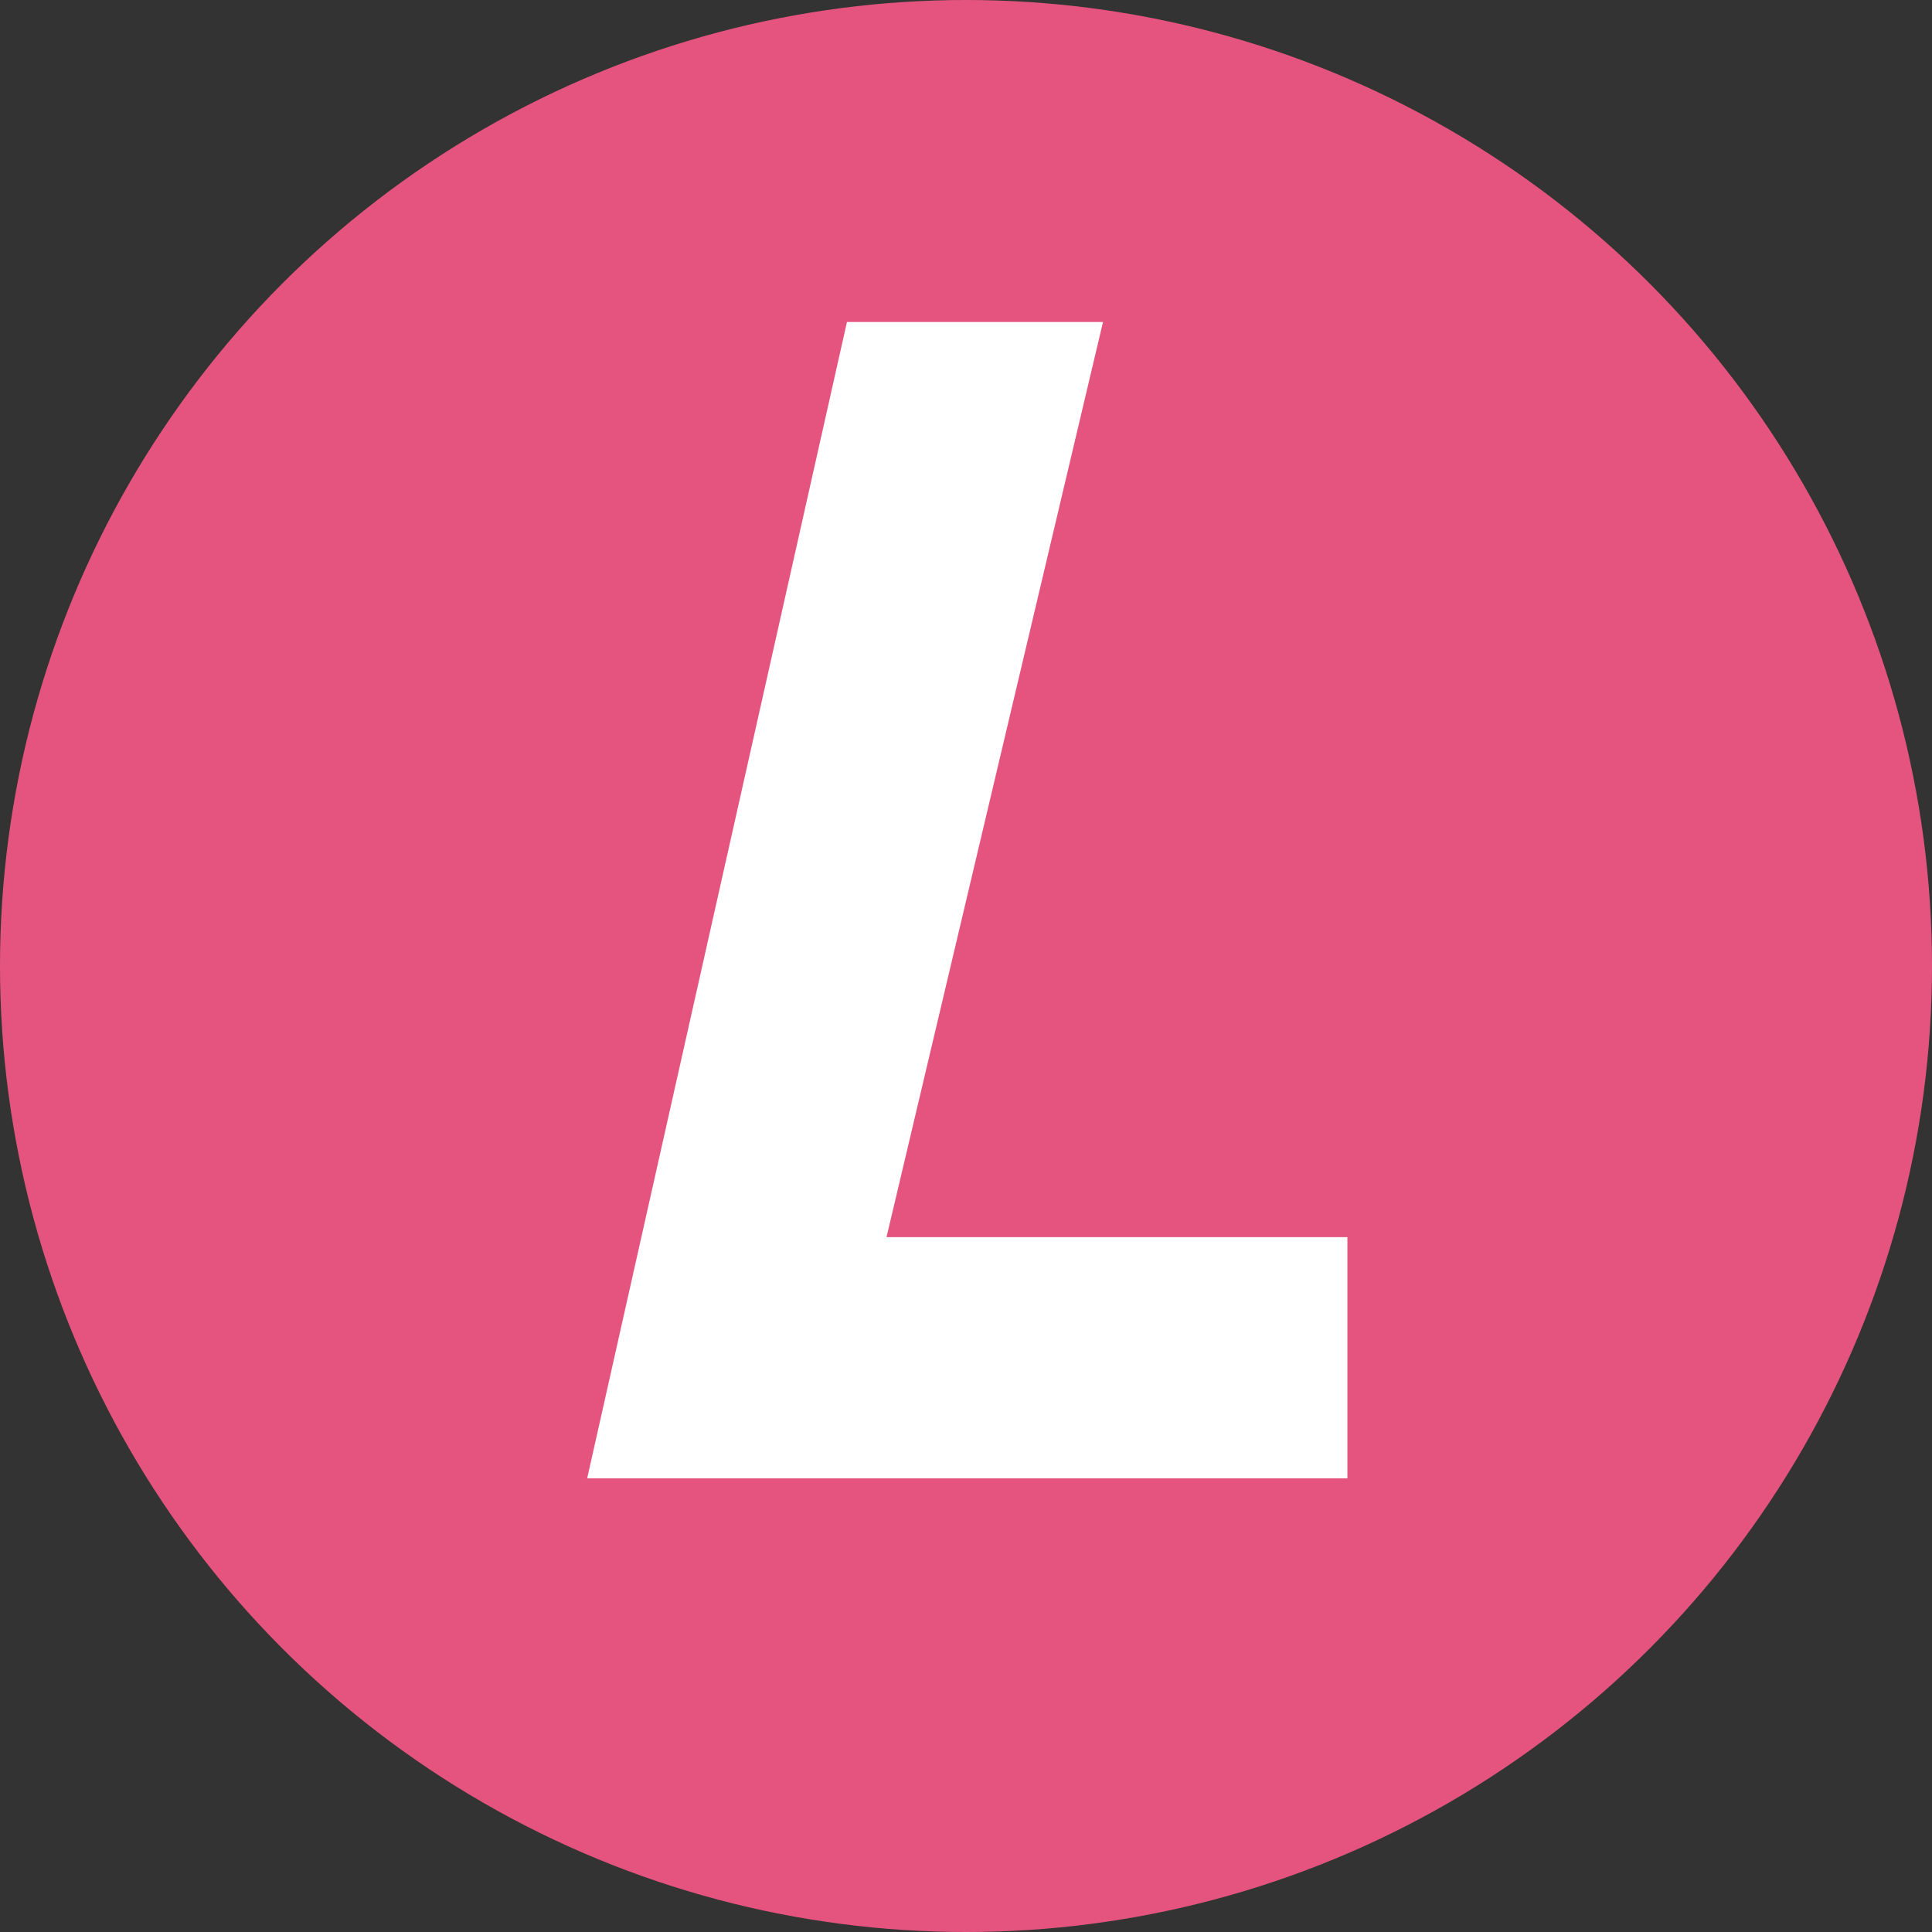
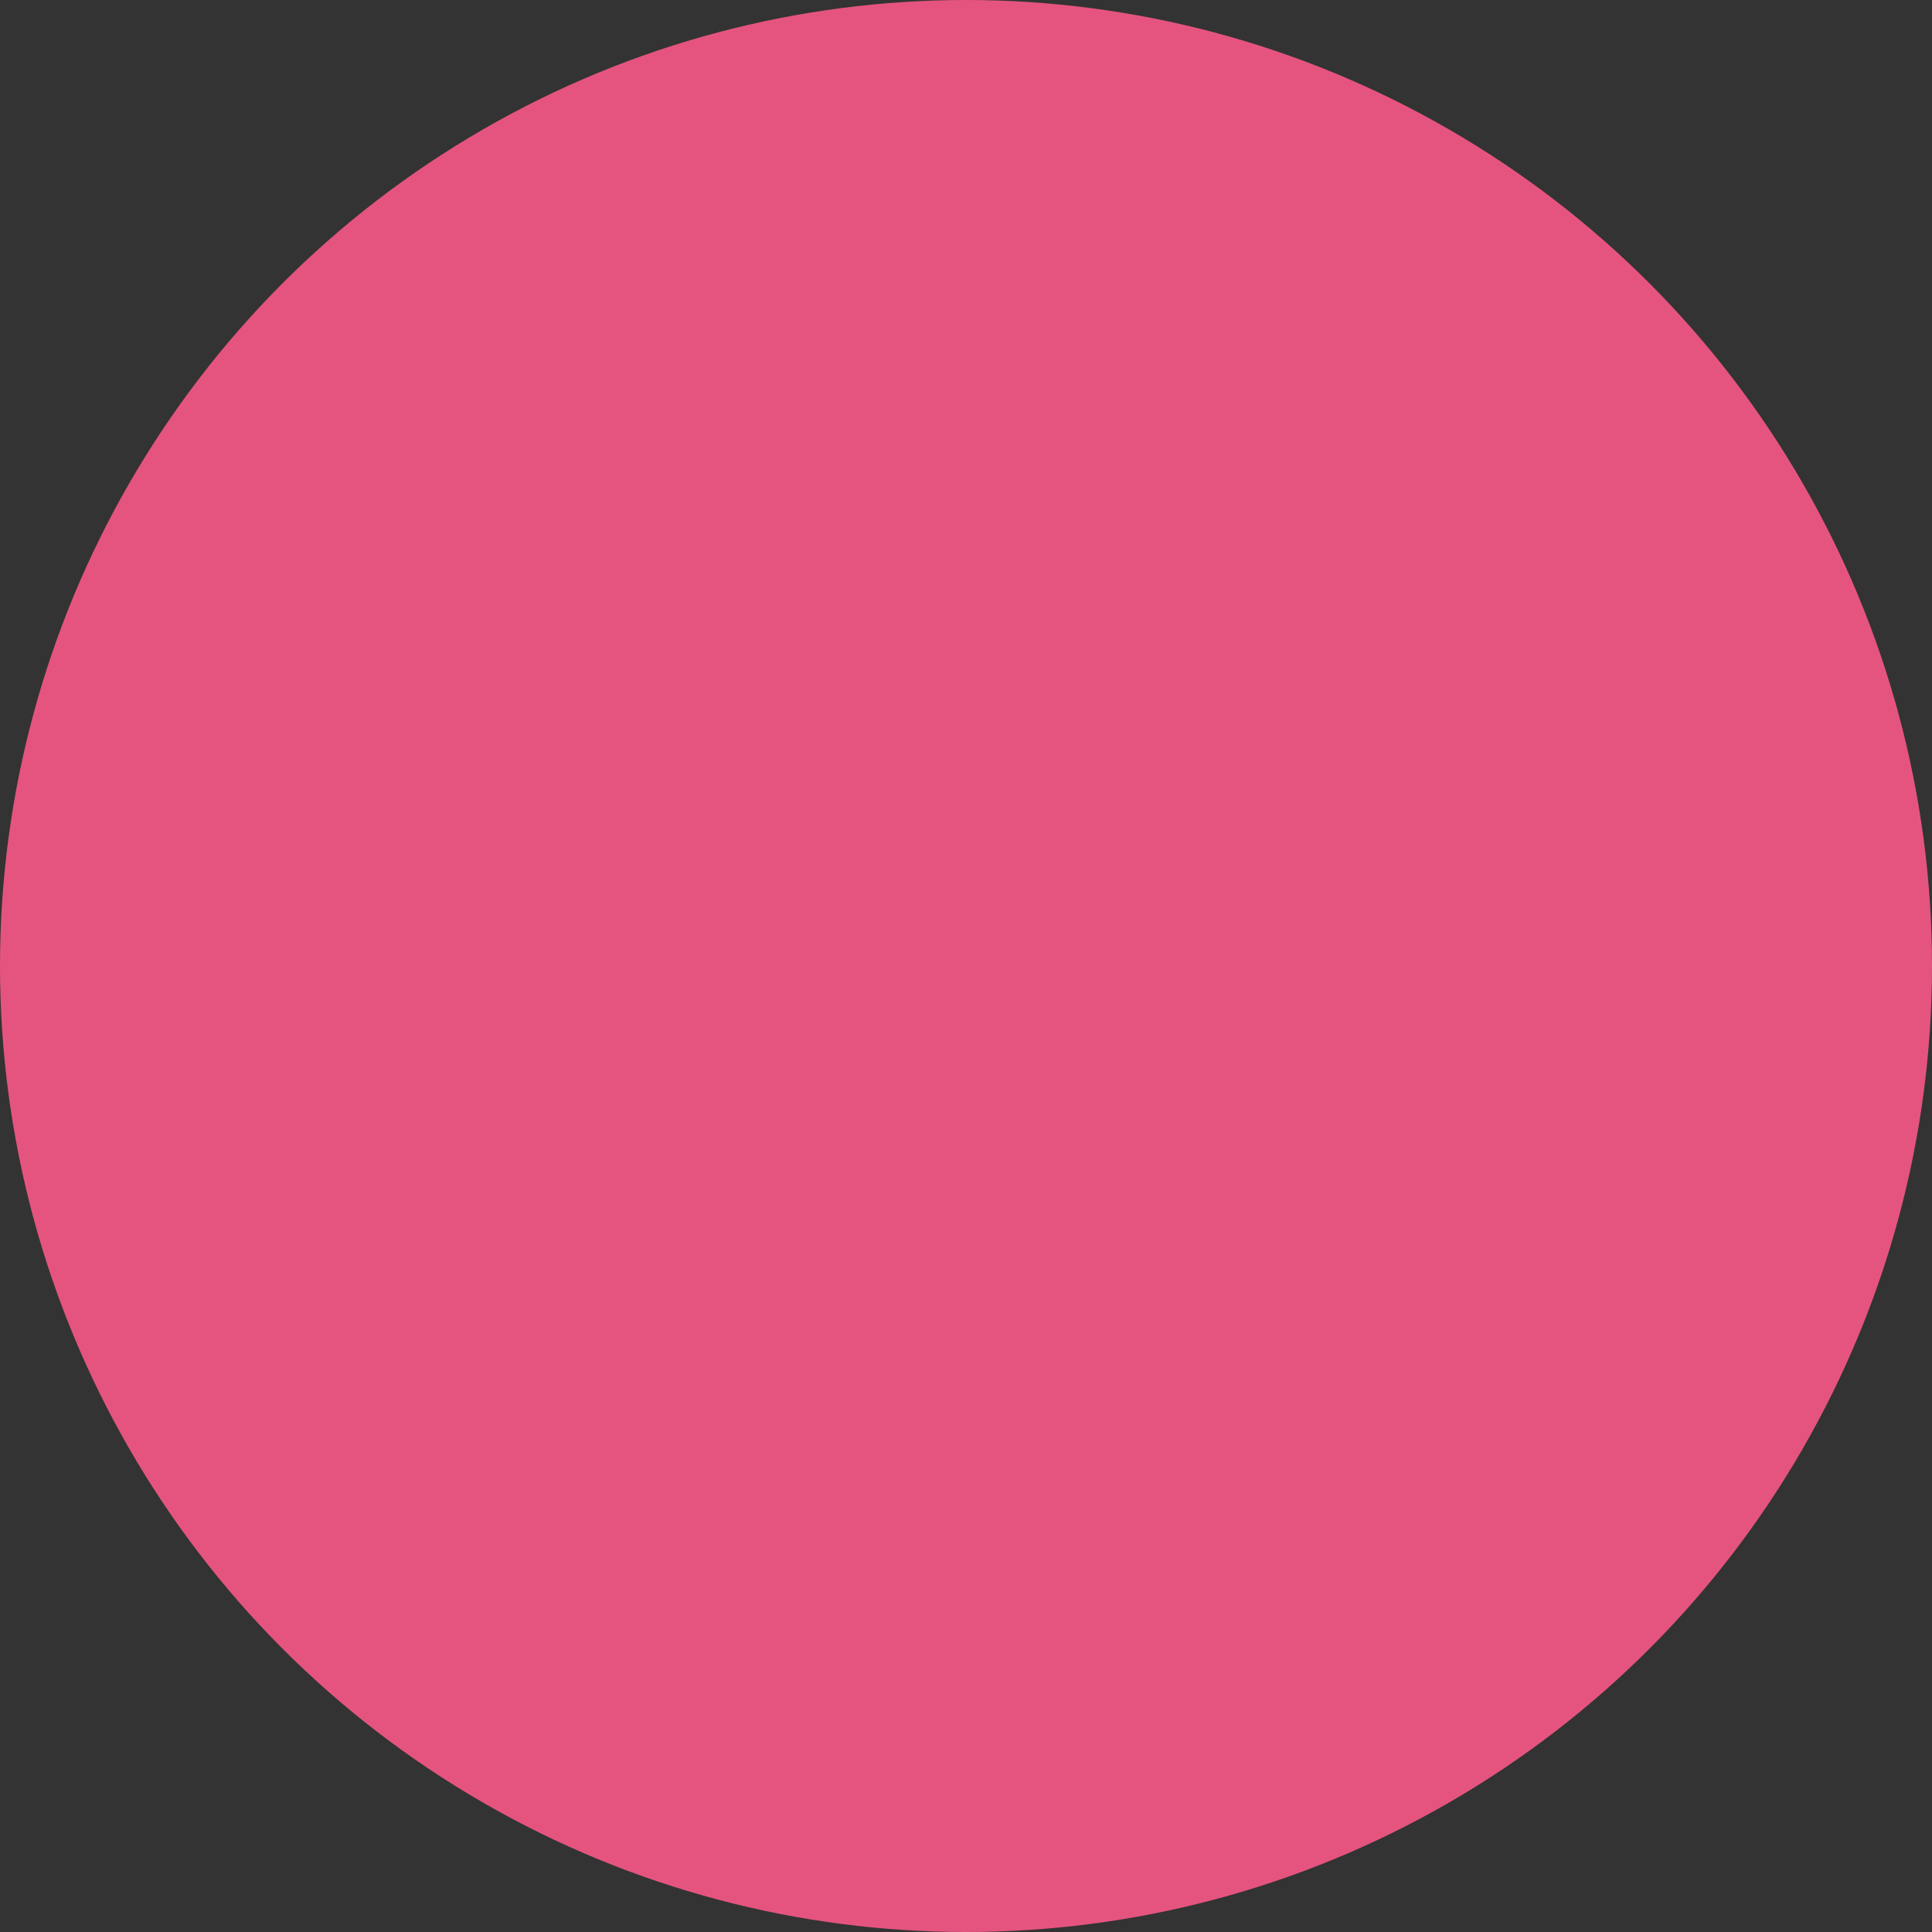
<svg xmlns="http://www.w3.org/2000/svg" width="102" height="102" viewBox="0 0 102 102" fill="none">
  <rect x="0" y="0" width="102" height="102" fill="#333333" stroke="none" />
  <circle cx="51" cy="51" r="51" fill="#E5547F" />
-   <path d="M46.803 65.316H71.136V78.049H31L44.715 17H58.233L46.803 65.316Z" fill="white" />
</svg>